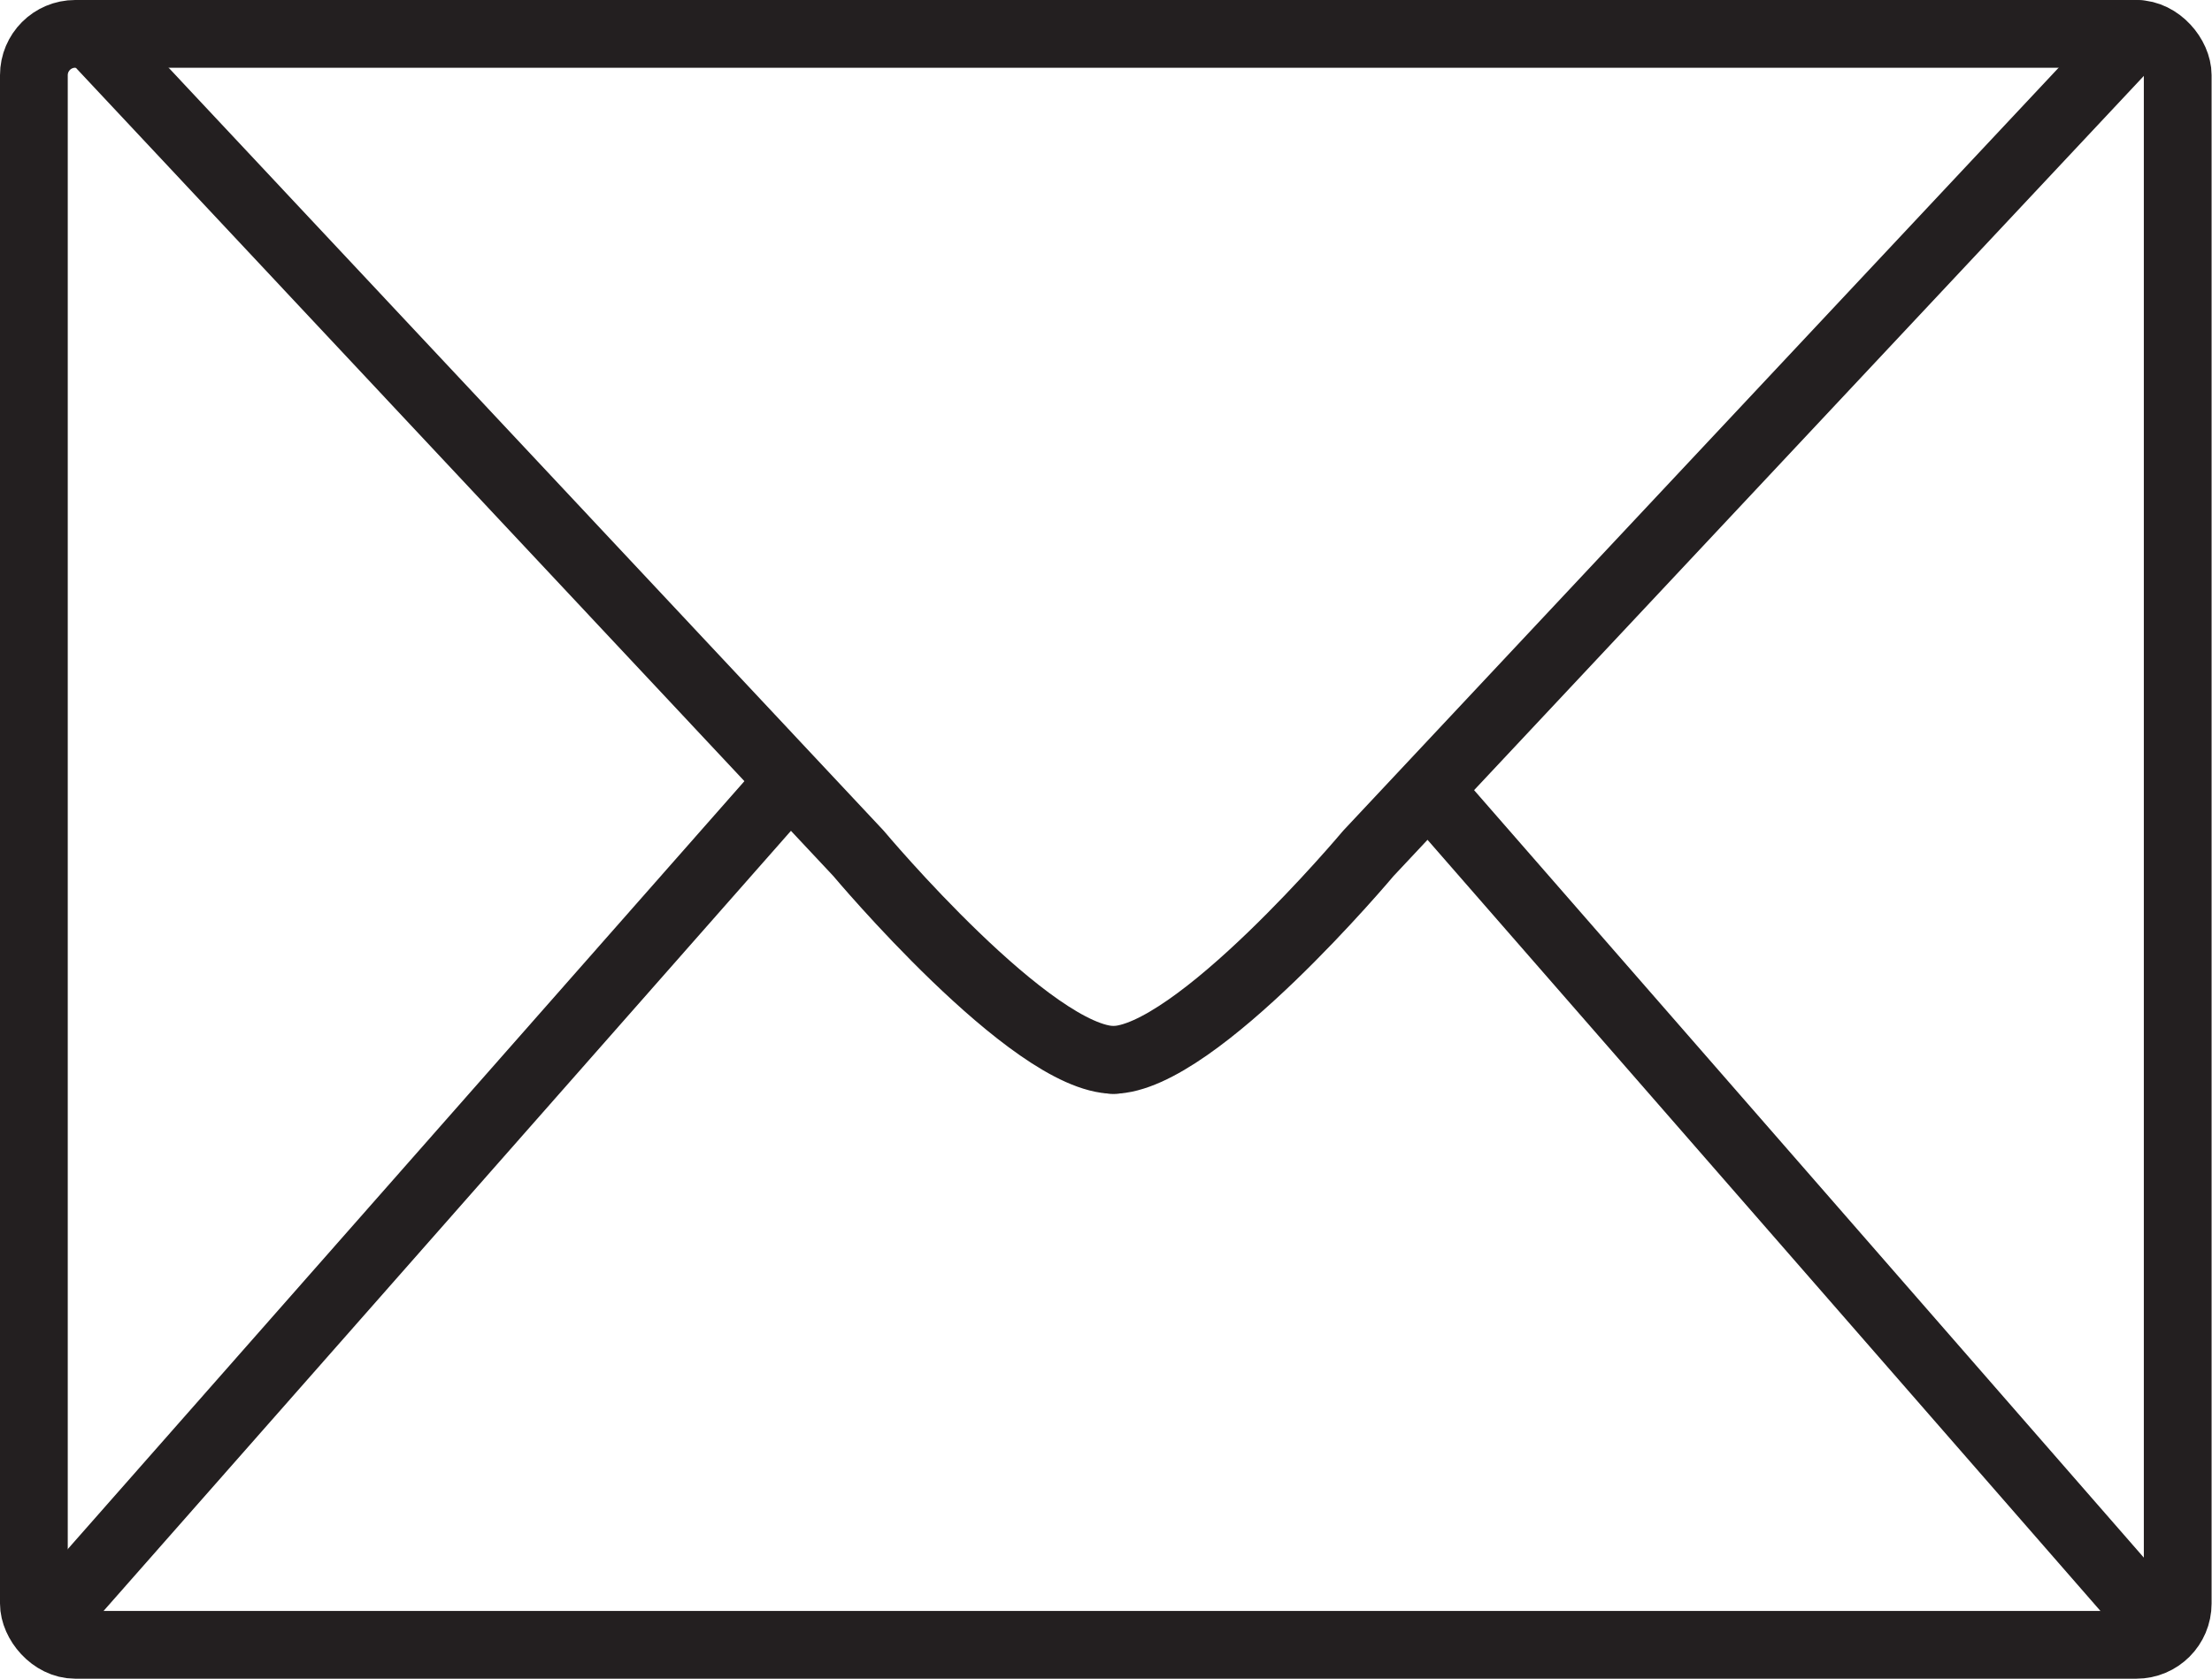
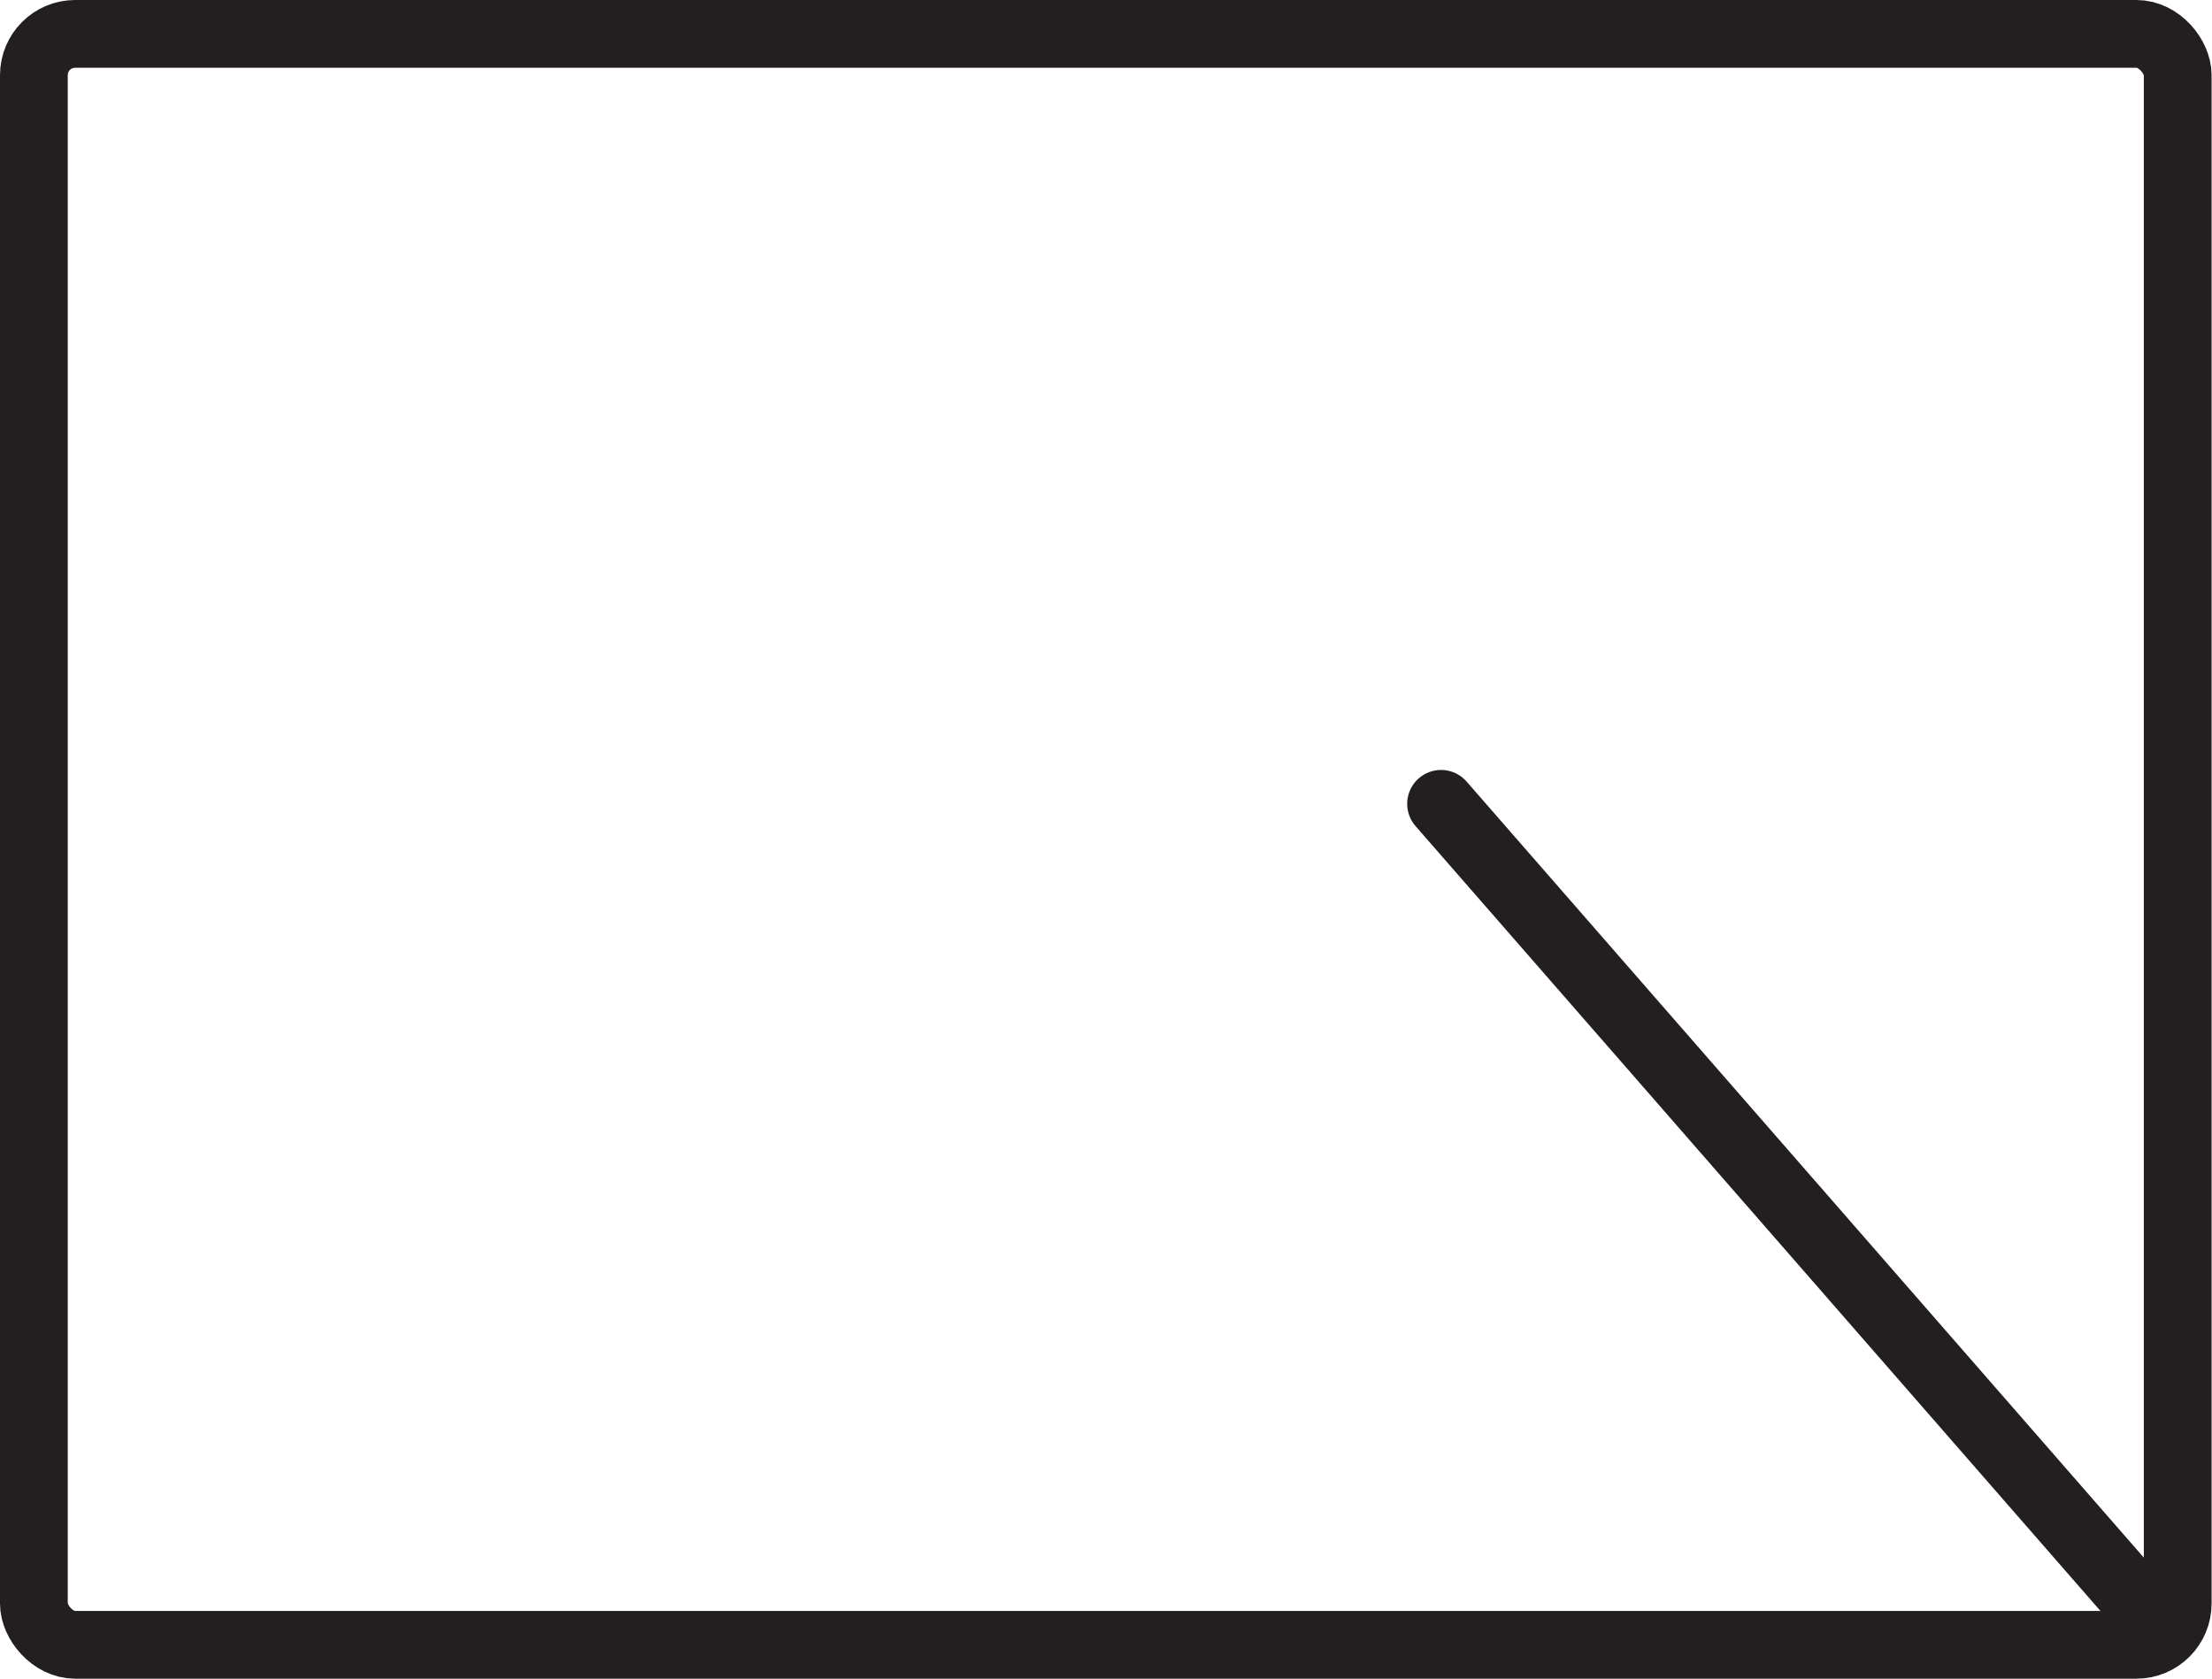
<svg xmlns="http://www.w3.org/2000/svg" viewBox="0 0 53.54 40.64">
  <defs>
    <style>.cls-1{fill:none;stroke:#231f20;stroke-linecap:round;stroke-linejoin:round;stroke-width:1.64px;}</style>
  </defs>
  <g id="Layer_2" data-name="Layer 2">
    <g id="Layer_1-2" data-name="Layer 1">
      <rect class="cls-1" x="0.82" y="0.82" width="51.89" height="39" rx="1" />
-       <path class="cls-1" d="M2.19.82,20.78,20.66s4.19,5,6.19,5" />
-       <path class="cls-1" d="M51.72.82,33.12,20.66s-4.19,5-6.19,5" />
-       <line class="cls-1" x1="18.98" y1="19.06" x2="1.22" y2="39.22" />
      <line class="cls-1" x1="34.88" y1="19.46" x2="52.12" y2="39.22" />
    </g>
  </g>
</svg>